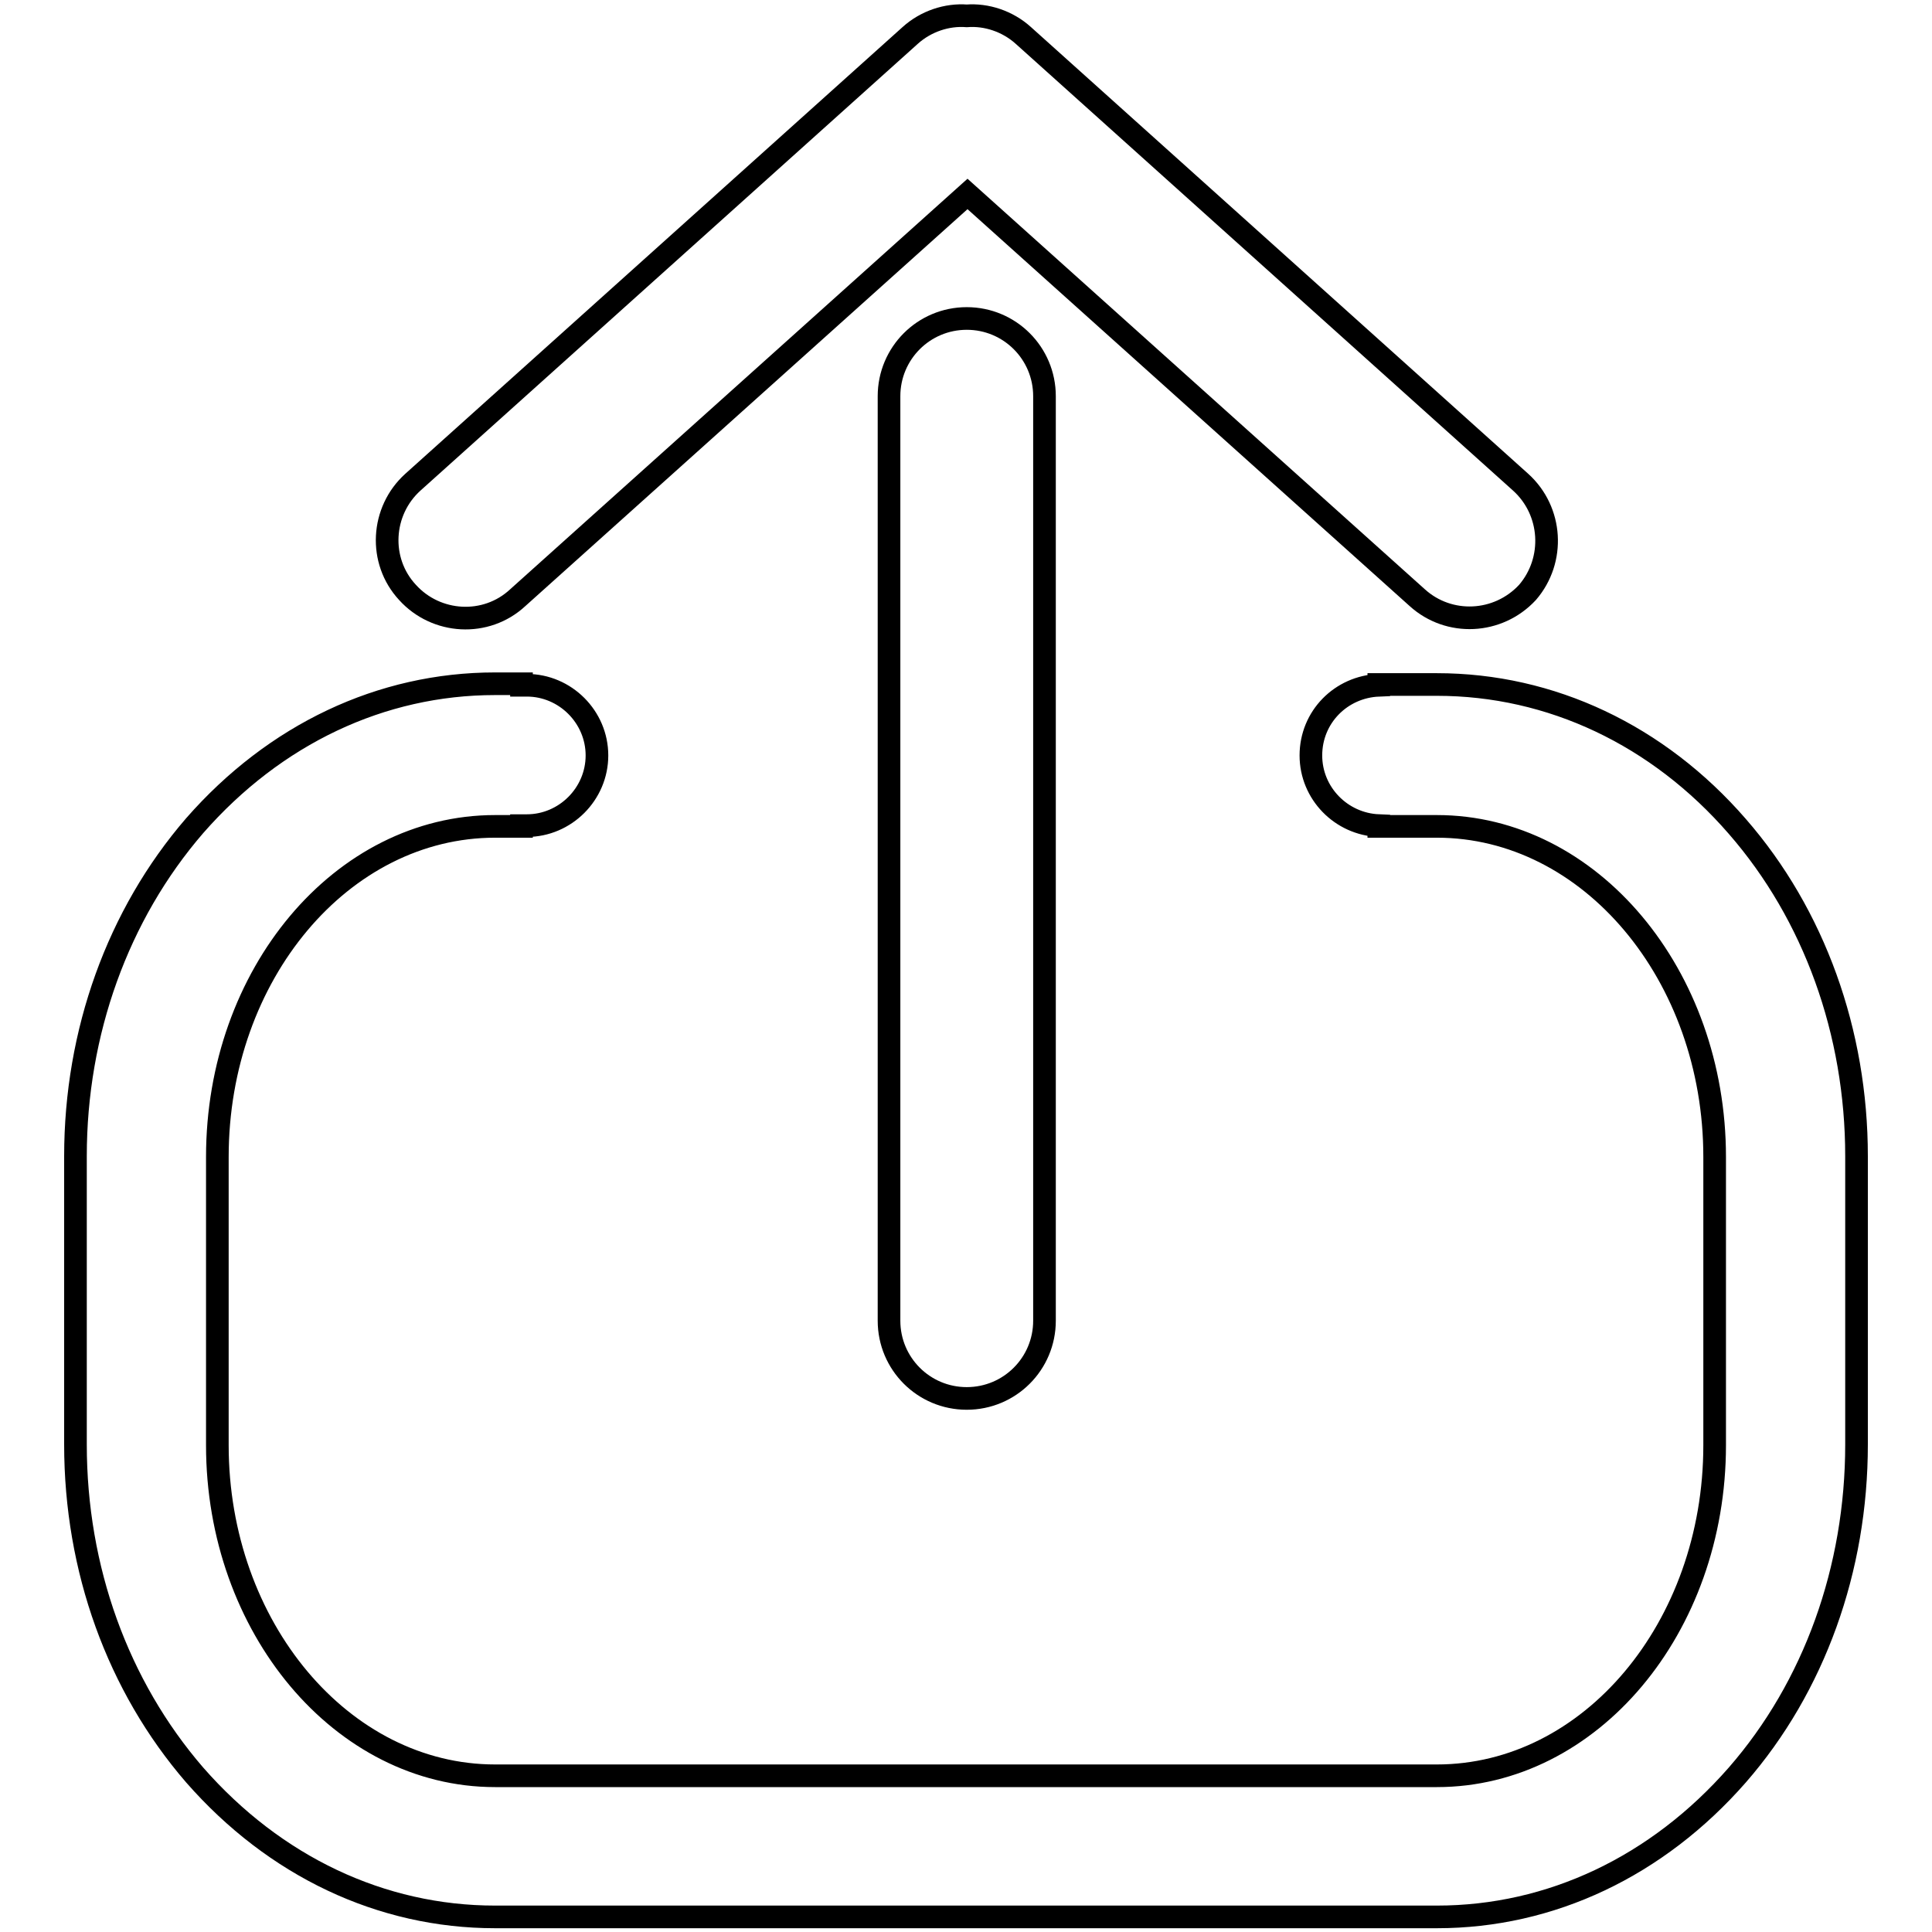
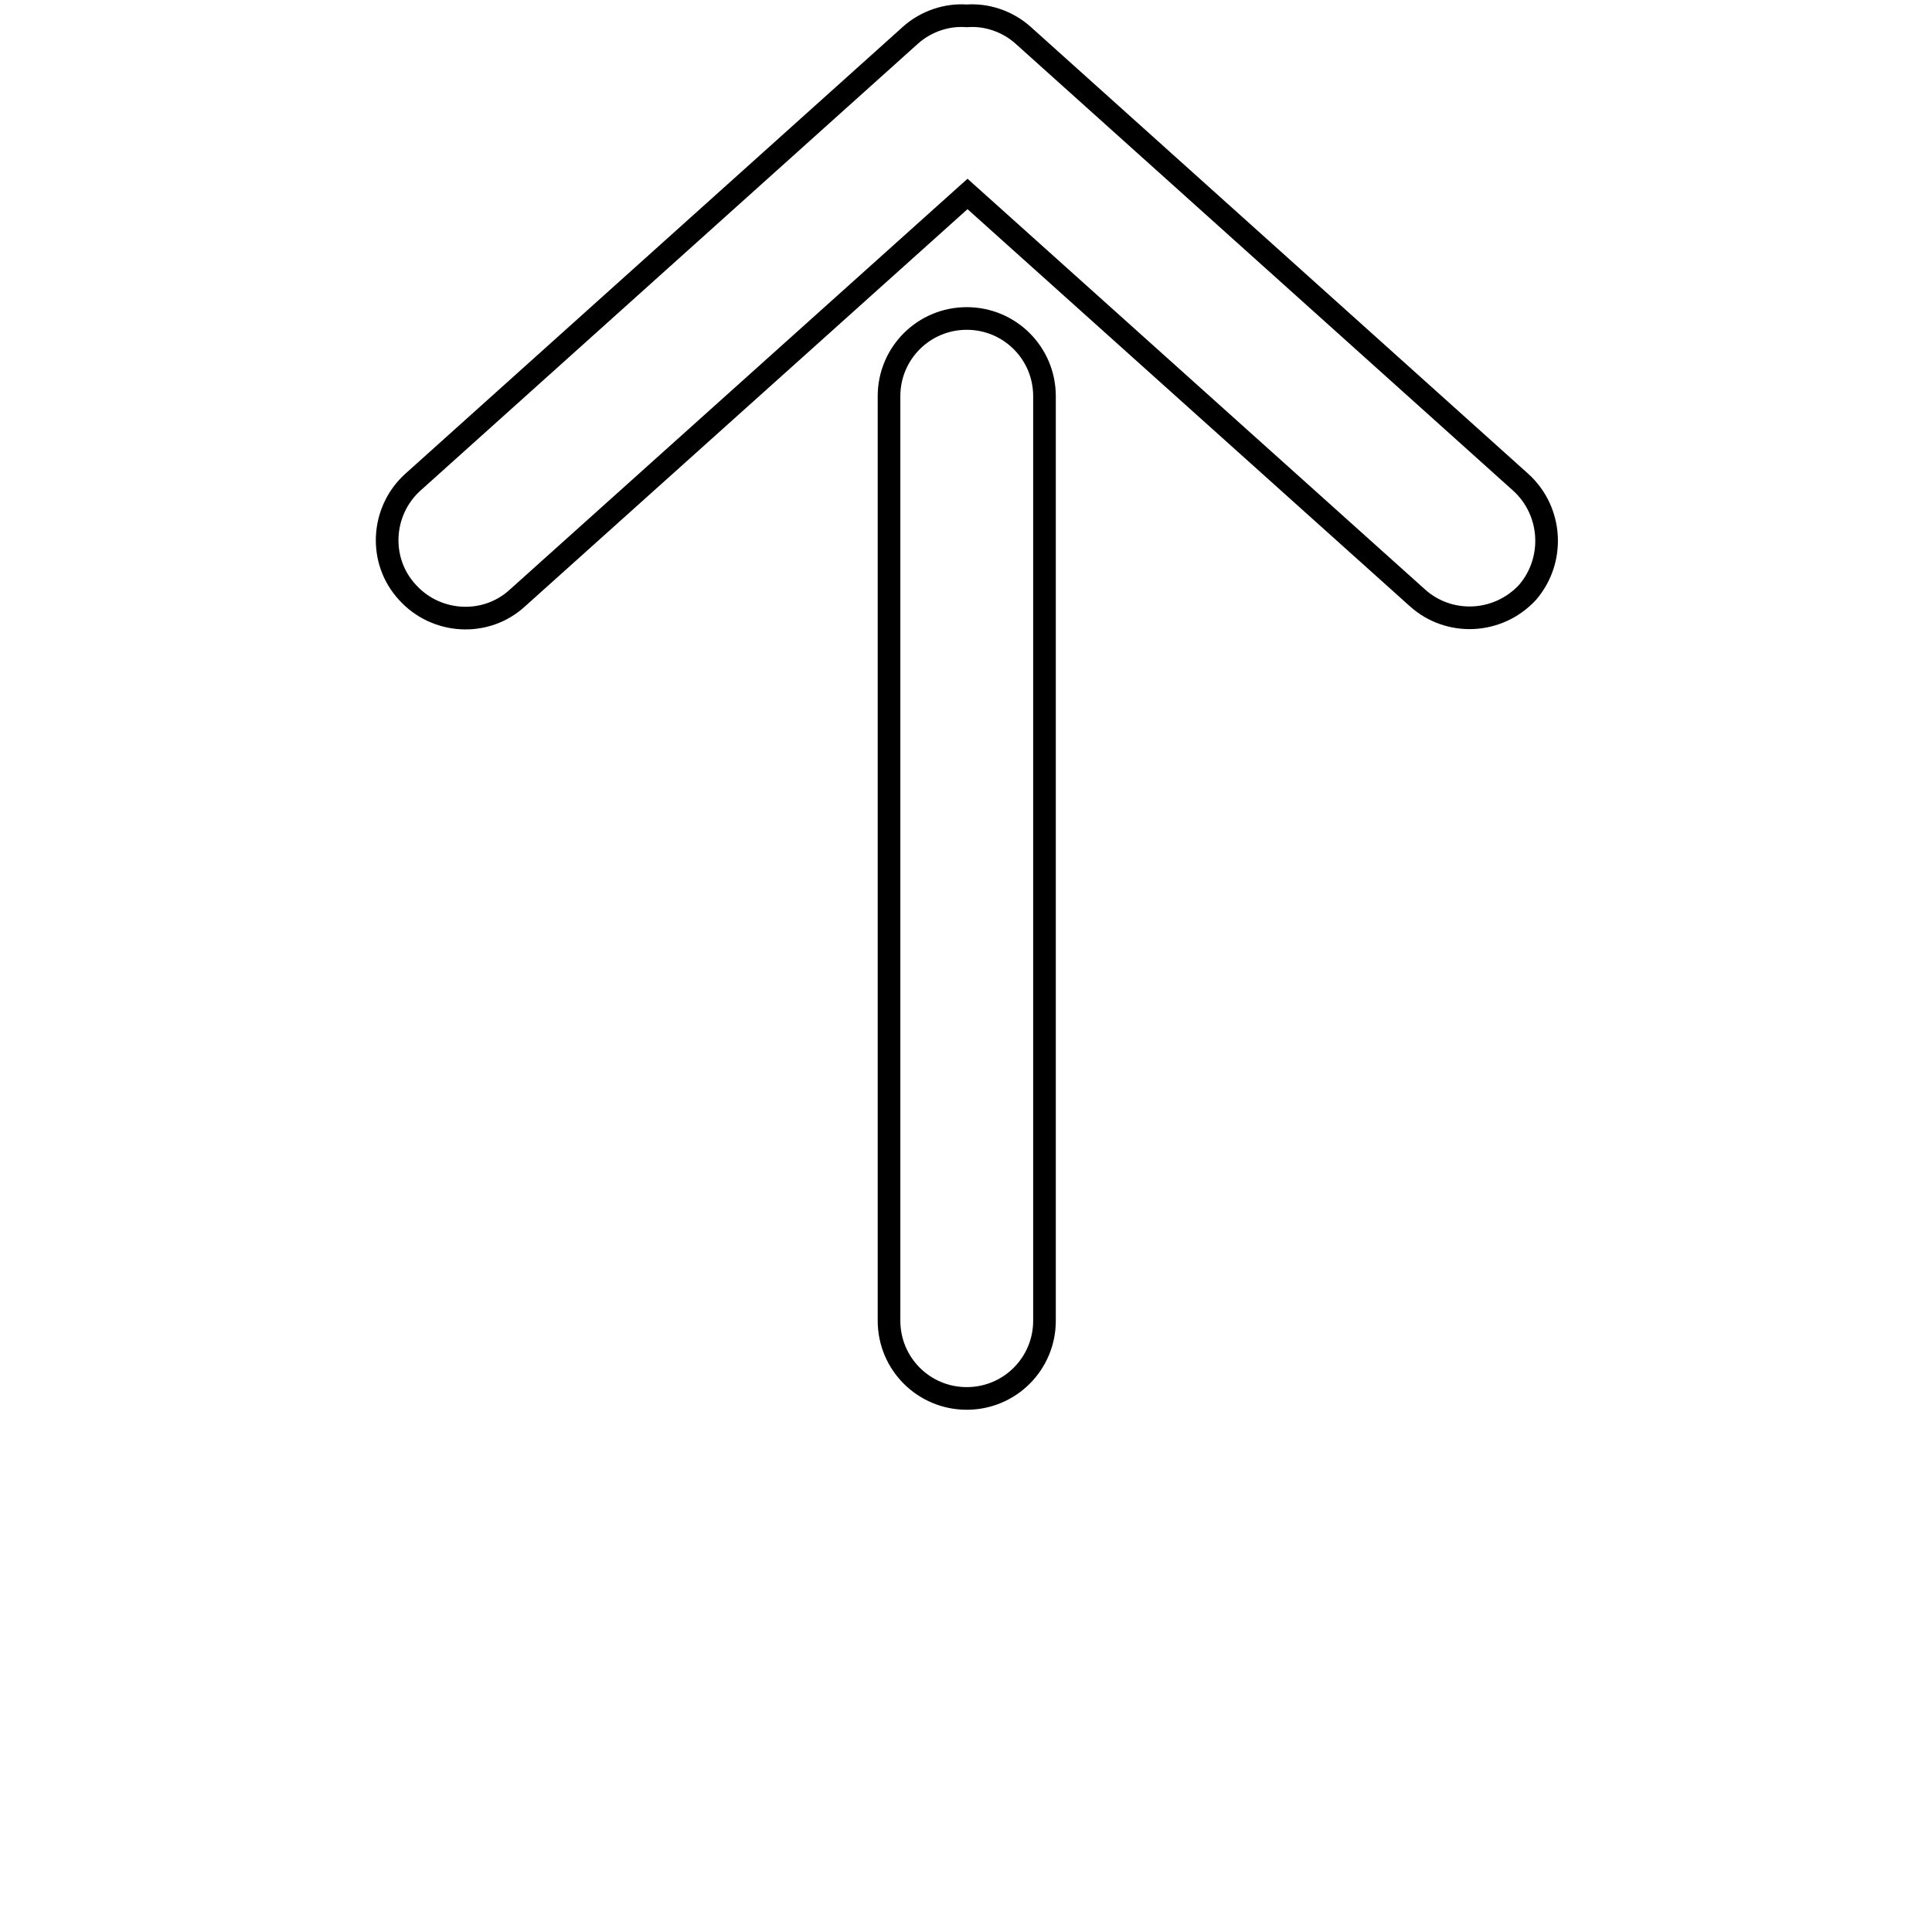
<svg xmlns="http://www.w3.org/2000/svg" version="1.1" x="0px" y="0px" viewBox="0 0 256 256" enable-background="new 0 0 256 256" xml:space="preserve">
  <g>
    <g>
      <path stroke-width="3" fill-opacity="0" stroke="#000000" d="M138.4,175c0,5.7-4.6,10.3-10.3,10.3l0,0c-5.7,0-10.3-4.6-10.3-10.3V52.5c0-5.7,4.6-10.3,10.3-10.3l0,0c5.7,0,10.3,4.6,10.3,10.3V175z" />
      <path stroke-width="3" fill-opacity="0" stroke="#000000" d="M201.5,63.9L135.6,4.7c-2.1-1.9-4.9-2.8-7.5-2.6c-2.6-0.2-5.4,0.7-7.5,2.6L54.7,63.9c-4.2,3.8-4.6,10.4-0.7,14.6c3.8,4.2,10.4,4.6,14.6,0.7l59.6-53.5l59.6,53.5c4.2,3.8,10.7,3.5,14.6-0.7C206.1,74.2,205.7,67.7,201.5,63.9z" />
-       <path stroke-width="3" fill-opacity="0" stroke="#000000" d="M230.2,109.5c-10.5-12.1-24.7-18.8-39.8-18.8h-7.7v0.1c-5,0.2-9,4.2-9,9.3c0,5,4,9.1,9,9.3v0.1h7.7c20.3,0,36.8,19.7,36.8,43.8v38.2c0,24.2-16.5,43.8-36.8,43.8H65.6c-20.3,0-36.8-19.7-36.8-43.8v-38.2c0-24.2,16.5-43.8,36.8-43.8h3.5v-0.1c0.2,0,0.5,0,0.7,0c5.1,0,9.3-4.2,9.3-9.3c0-5.1-4.2-9.3-9.3-9.3c-0.2,0-0.5,0-0.7,0v-0.2h-3.5c-15.1,0-29.2,6.7-39.8,18.8C15.6,121.2,10,136.8,10,153.2v38.2c0,16.5,5.6,32,15.8,43.8C36.4,247.3,50.5,254,65.6,254h124.8c15.1,0,29.2-6.7,39.8-18.8c10.2-11.7,15.8-27.3,15.8-43.8v-38.2C246,136.8,240.4,121.2,230.2,109.5z" />
    </g>
  </g>
</svg>